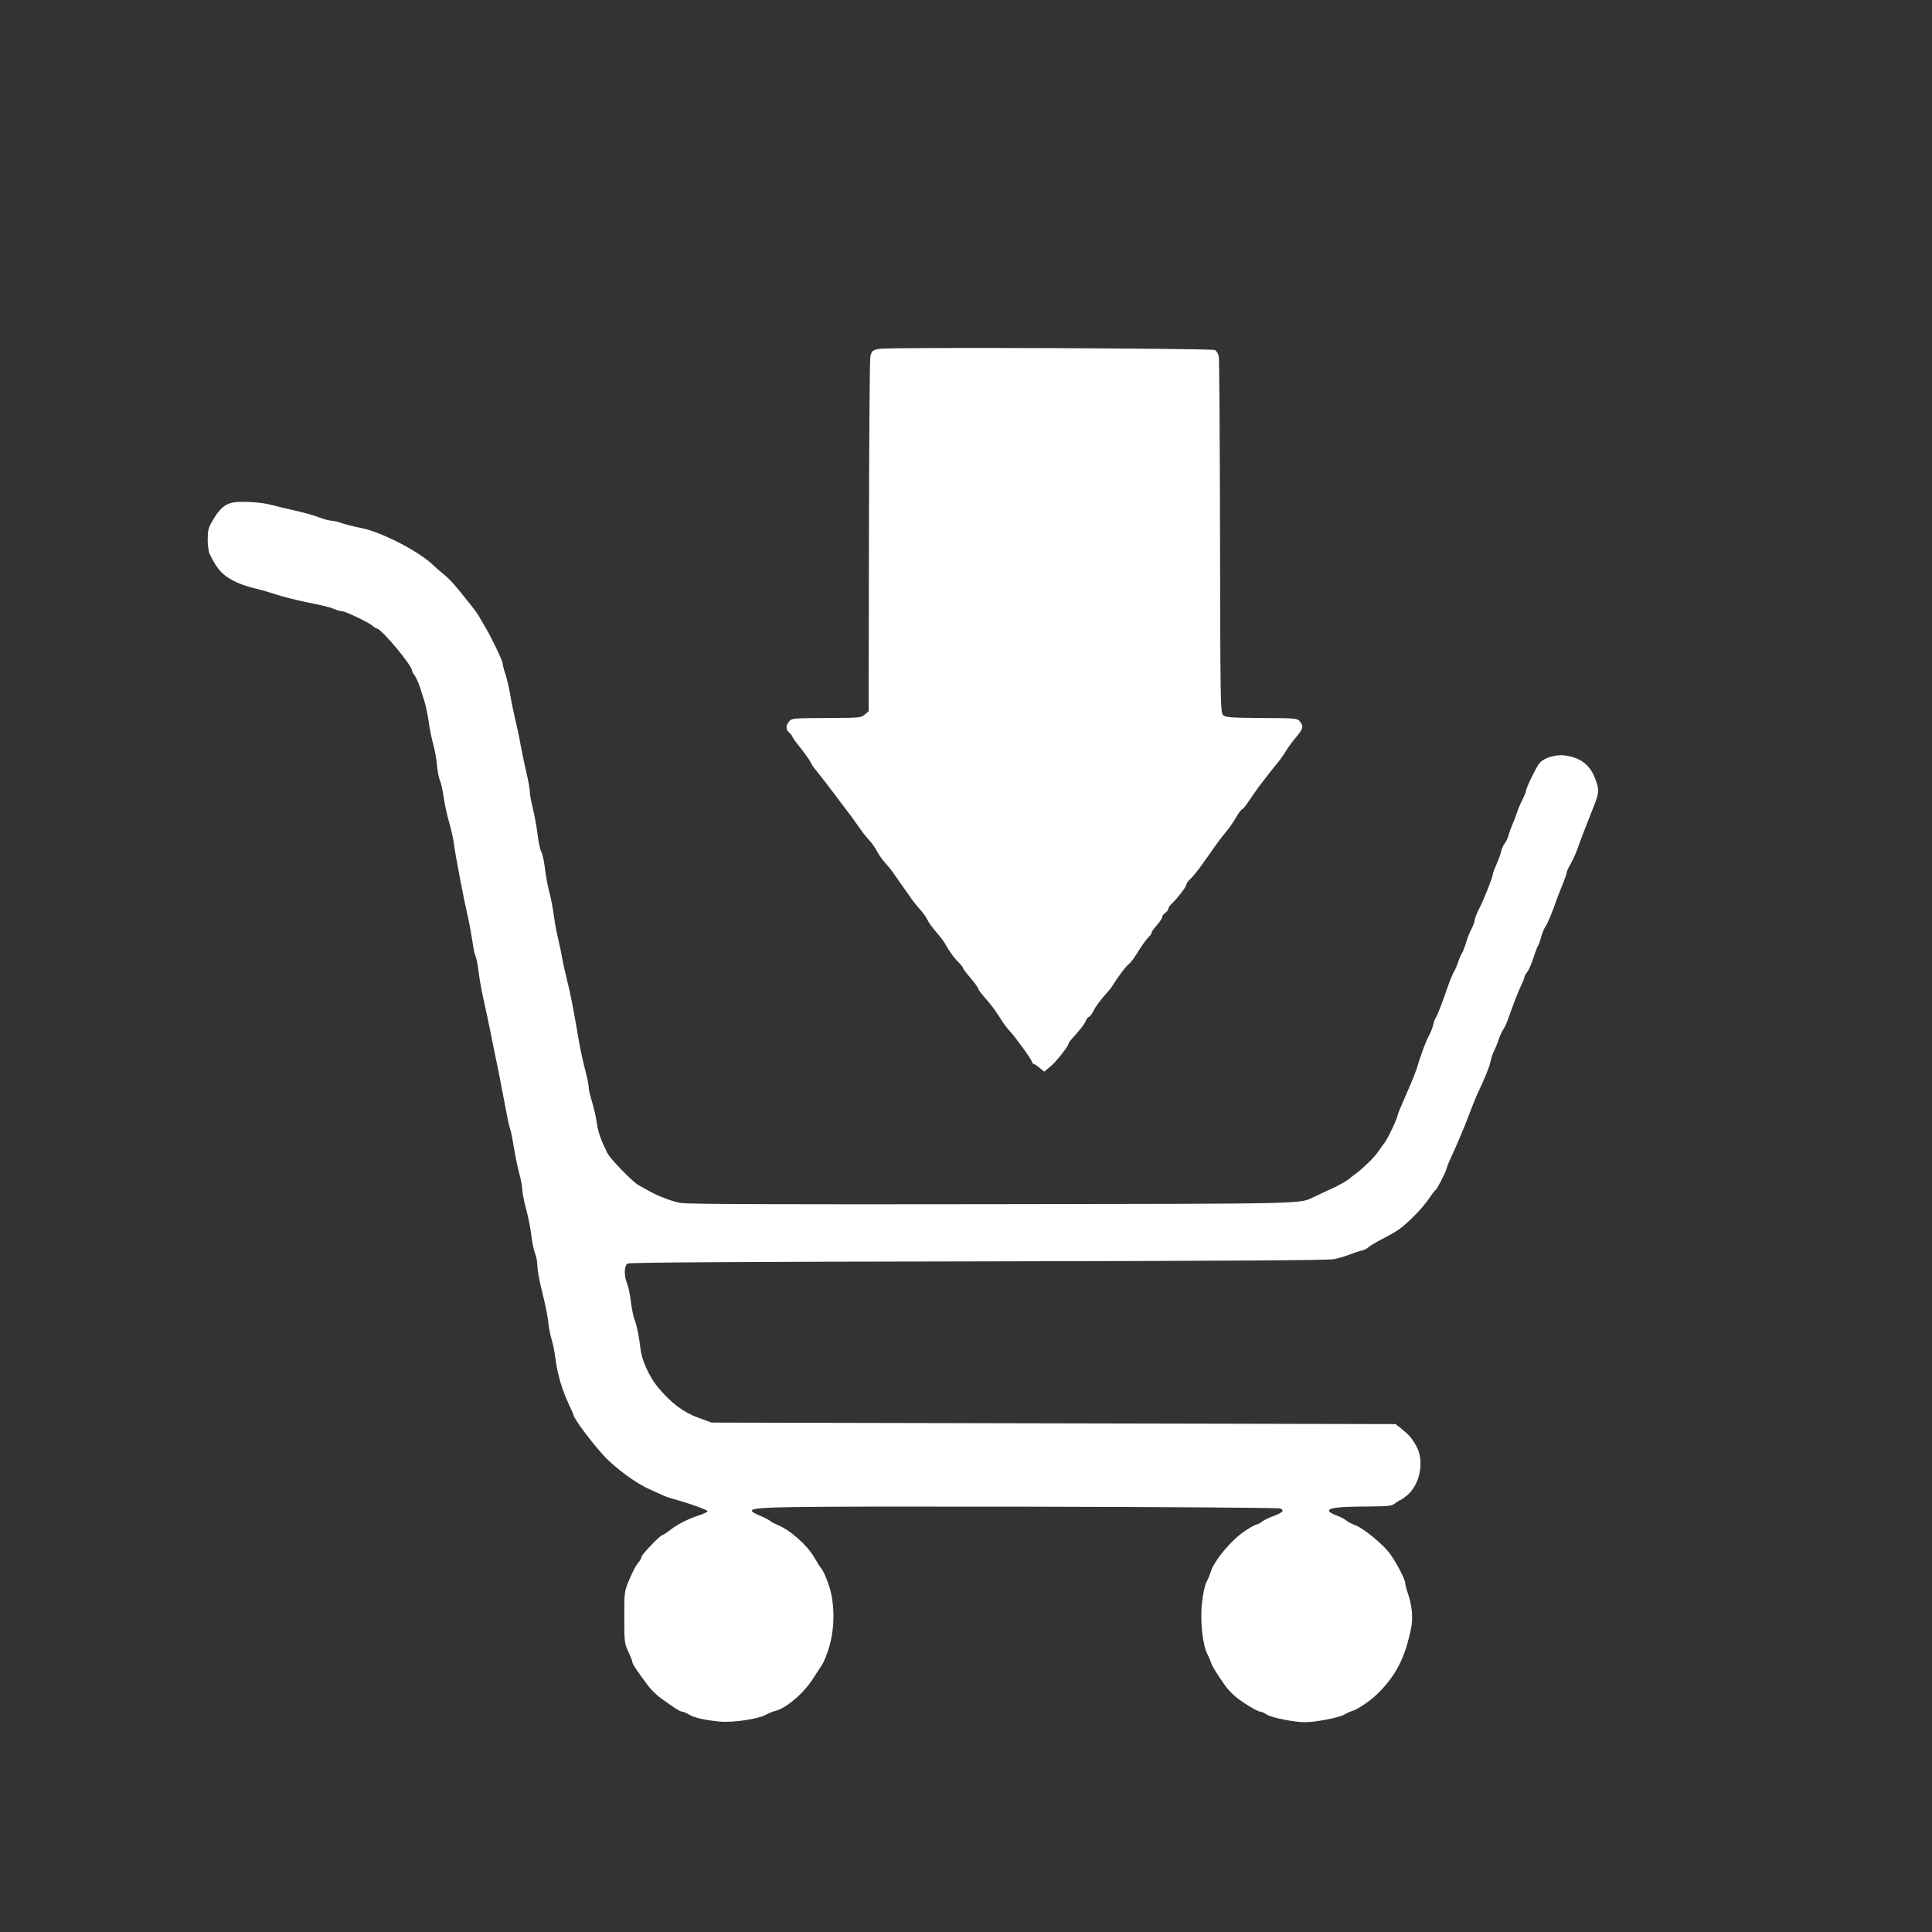
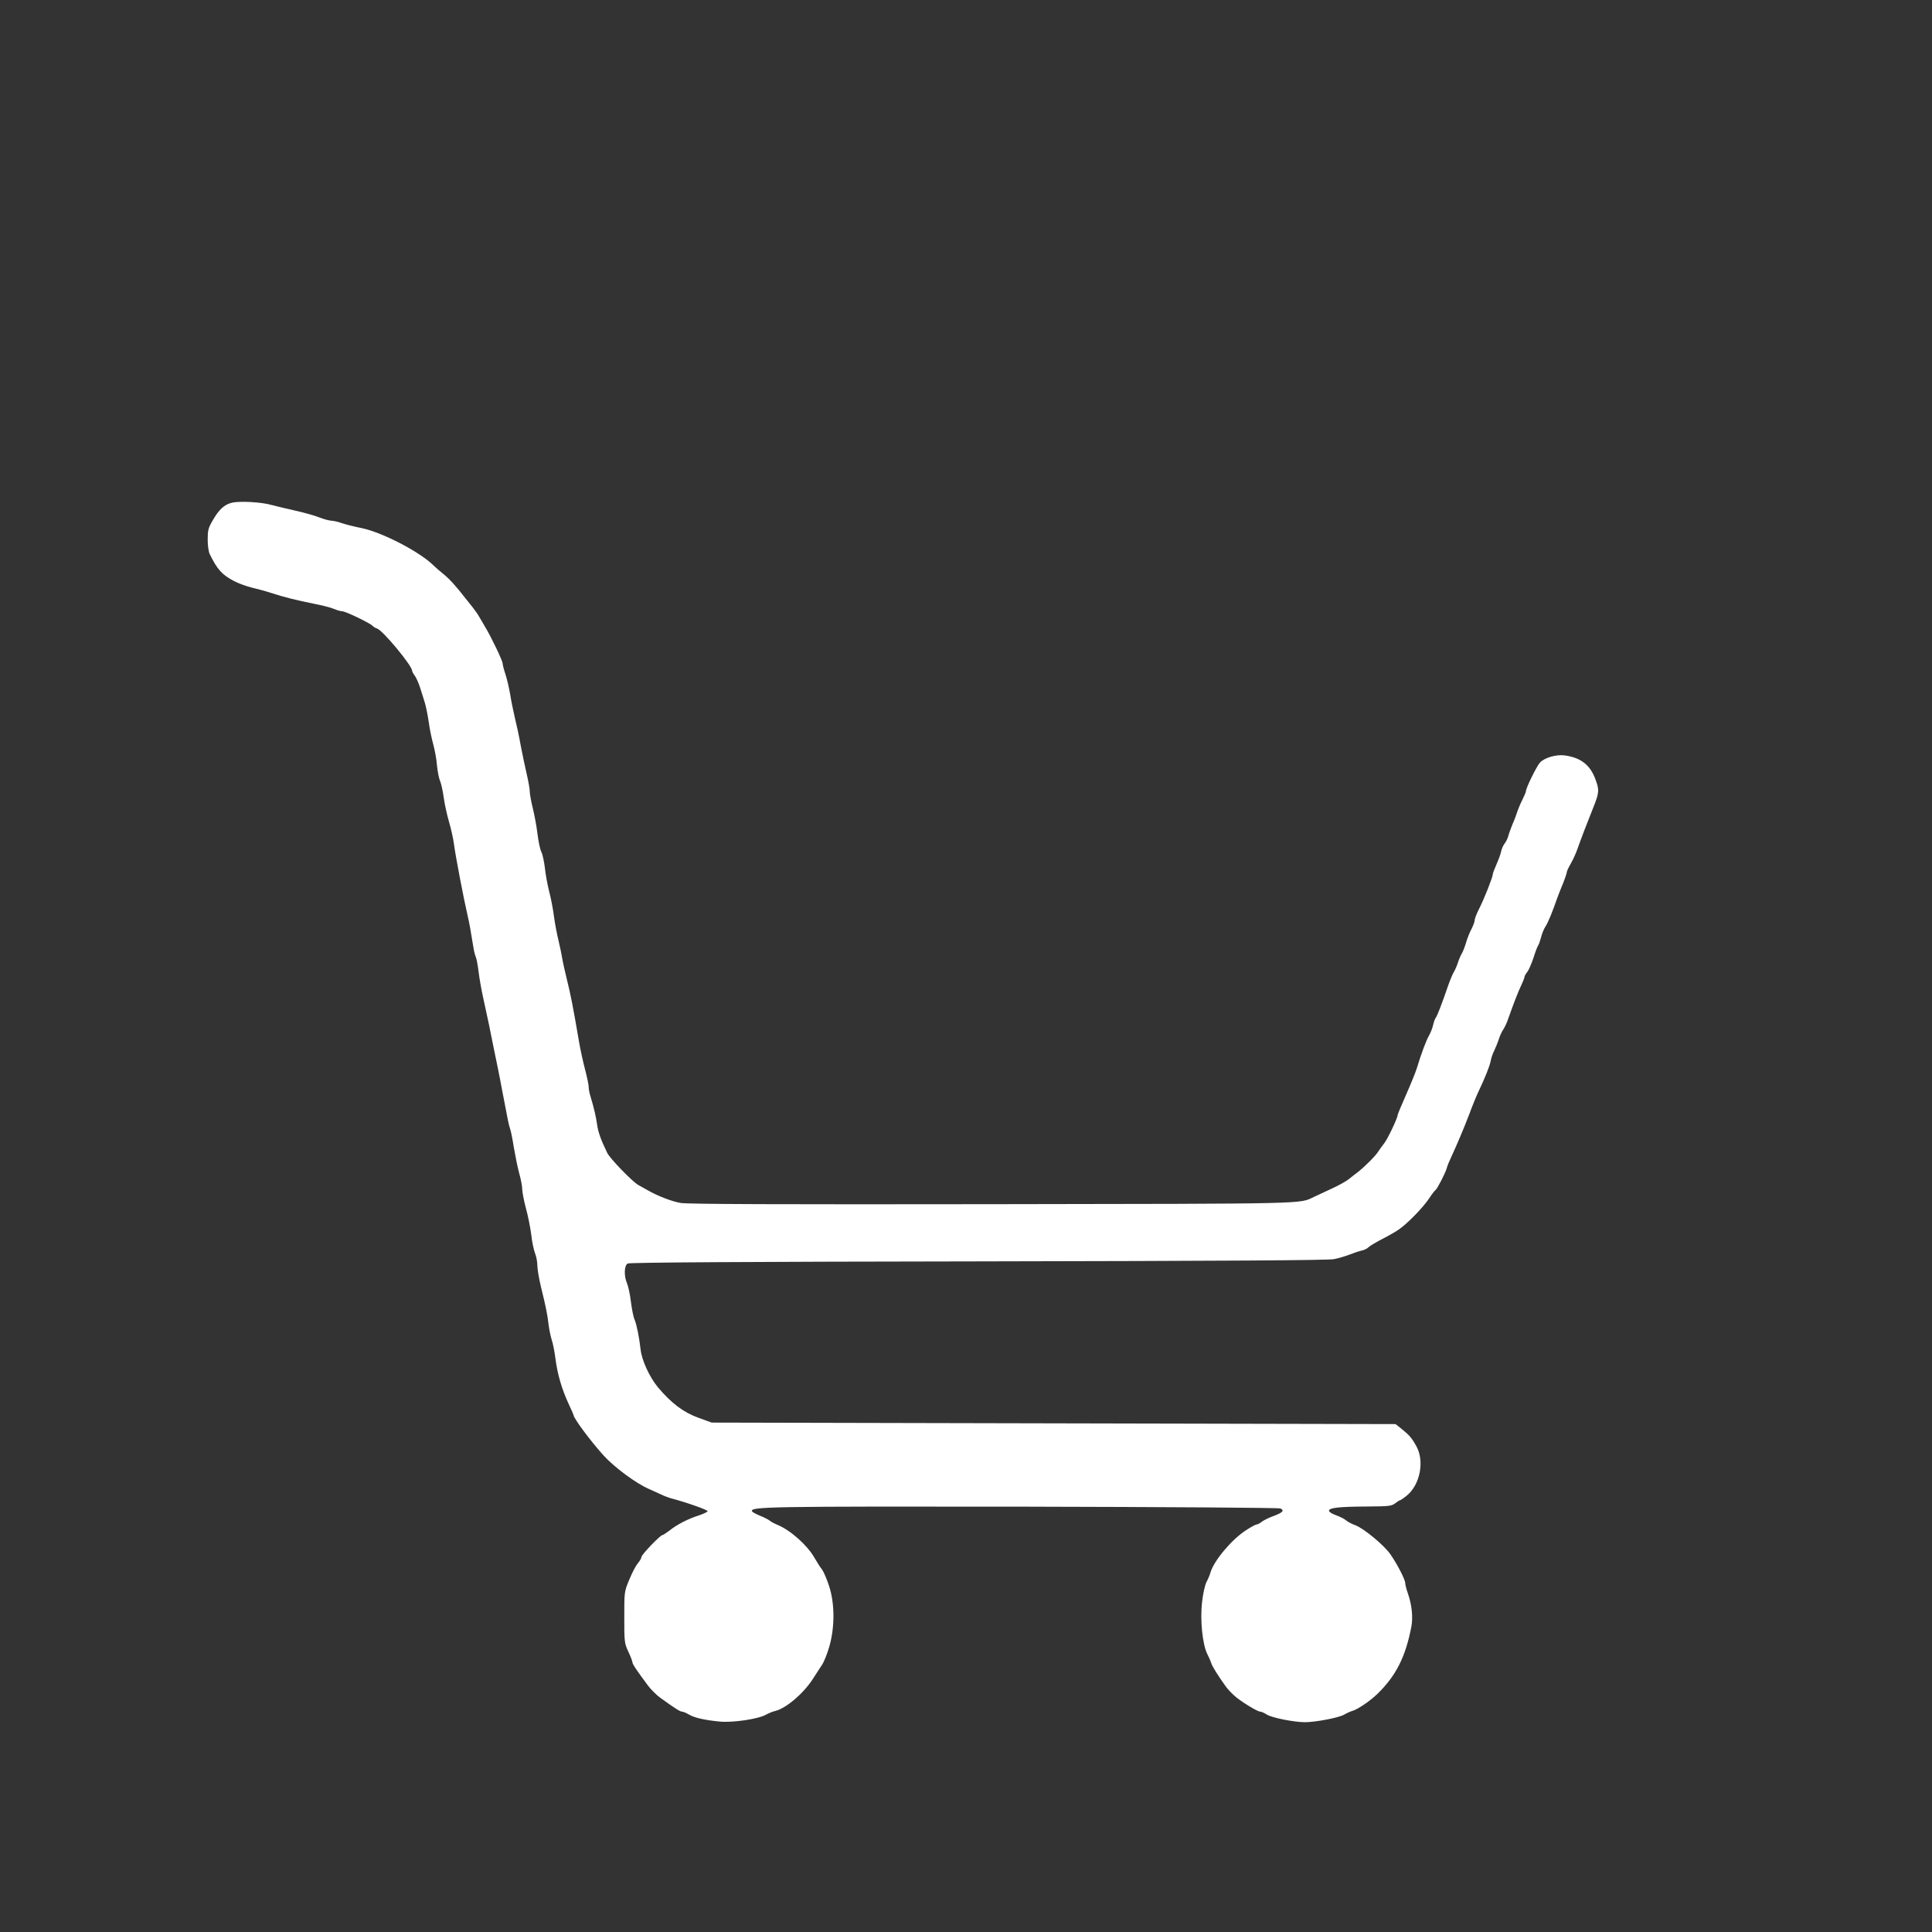
<svg xmlns="http://www.w3.org/2000/svg" version="1.0" width="1280pt" height="1280pt" viewBox="0 0 1280 1280" preserveAspectRatio="xMidYMid meet">
  <rect x="0" y="0" width="1280" height="1280" fill="#333333" stroke="none" />
  <g transform="translate(0,1280) scale(0.1,-0.1)" fill="#ffffff" stroke="none">
-     <path d="M5829 10489 c-48 -7 -56 -14 -63 -55 -4 -19 -8 -555 -9 -1191 l-2 -1155 -26 -22 c-25 -22 -33 -22 -255 -23 -222 -1 -229 -2 -246 -23 -23 -29 -23 -53 2 -75 11 -10 20 -22 20 -26 0 -5 23 -37 51 -71 28 -35 57 -76 66 -92 8 -16 19 -34 24 -40 5 -6 26 -32 46 -58 21 -26 58 -75 83 -108 25 -34 64 -85 86 -114 23 -29 61 -81 84 -115 23 -34 55 -74 70 -89 15 -15 38 -48 51 -73 13 -24 37 -58 52 -74 16 -17 40 -46 53 -65 13 -19 34 -49 46 -66 13 -17 39 -55 60 -85 20 -30 53 -72 73 -94 20 -21 42 -53 50 -70 7 -16 33 -52 57 -79 23 -27 50 -61 58 -76 27 -50 67 -105 94 -129 14 -14 26 -29 26 -34 0 -5 23 -35 50 -67 28 -32 50 -63 50 -69 0 -5 20 -33 45 -61 43 -48 72 -87 120 -164 11 -17 31 -43 44 -56 36 -38 140 -181 147 -202 3 -10 9 -18 14 -18 5 0 22 -11 38 -25 l30 -25 40 33 c36 28 122 137 122 154 0 4 7 13 14 22 61 67 94 109 100 128 4 11 13 24 21 26 7 3 21 22 31 42 9 20 38 60 63 89 25 28 51 59 56 67 36 59 90 132 109 147 12 9 35 37 50 62 35 57 68 104 89 125 10 9 17 21 17 27 0 6 16 28 35 49 19 22 35 46 35 54 0 8 9 20 20 27 11 7 20 19 20 26 0 8 12 26 28 40 39 38 92 108 92 122 0 7 13 24 28 38 16 15 48 55 73 90 40 57 55 78 107 151 9 13 34 44 55 70 21 25 52 70 68 99 17 28 35 52 40 52 5 0 24 24 43 53 19 28 48 70 64 92 69 89 98 128 128 163 17 20 41 55 54 77 13 22 43 63 67 91 48 57 51 72 25 104 -17 21 -23 22 -254 23 -213 2 -239 4 -255 20 -17 17 -18 79 -20 1180 -1 639 -5 1177 -8 1194 -3 18 -15 38 -26 44 -22 11 -2152 20 -2220 8z" />
    <path d="M1535 9469 c-49 -12 -86 -46 -127 -119 -28 -48 -32 -64 -32 -125 0 -38 6 -81 13 -95 50 -103 82 -138 162 -180 31 -16 86 -36 121 -44 34 -8 90 -23 123 -34 85 -28 175 -50 285 -72 52 -10 112 -25 132 -34 21 -9 46 -16 56 -16 21 0 179 -76 199 -95 7 -8 21 -16 31 -19 38 -12 232 -246 232 -279 0 -5 8 -21 19 -35 10 -15 25 -49 34 -77 9 -27 22 -70 30 -95 8 -25 20 -83 27 -130 6 -47 20 -114 30 -150 10 -36 22 -99 25 -140 4 -41 13 -88 21 -105 7 -16 18 -66 24 -110 6 -44 22 -116 35 -160 13 -44 28 -111 33 -150 11 -82 64 -360 92 -480 9 -37 21 -105 36 -199 3 -22 10 -51 16 -65 6 -14 14 -60 19 -101 5 -41 18 -115 29 -165 11 -49 29 -133 40 -185 17 -88 34 -167 60 -295 6 -27 19 -97 30 -155 35 -185 41 -215 50 -240 5 -14 16 -68 24 -120 9 -52 24 -129 35 -170 12 -41 21 -91 21 -109 0 -19 11 -76 24 -125 14 -50 30 -130 36 -178 5 -47 17 -102 25 -122 8 -19 15 -55 15 -79 0 -24 11 -89 24 -143 33 -133 44 -189 51 -254 4 -30 13 -73 20 -96 8 -22 19 -78 25 -125 13 -103 42 -201 86 -297 19 -40 34 -75 34 -77 0 -21 113 -173 199 -268 72 -79 215 -185 301 -222 19 -9 53 -24 75 -34 22 -11 51 -22 65 -26 113 -30 250 -79 248 -87 -2 -6 -28 -18 -58 -28 -70 -22 -146 -61 -194 -100 -22 -16 -42 -30 -47 -30 -14 0 -139 -130 -139 -145 0 -7 -11 -27 -24 -42 -14 -16 -39 -65 -57 -109 -33 -79 -33 -80 -33 -249 0 -163 1 -172 27 -228 15 -32 27 -63 27 -70 0 -12 29 -55 102 -153 20 -27 58 -65 85 -84 93 -67 128 -90 142 -90 7 0 28 -9 45 -19 37 -22 103 -37 206 -47 89 -8 258 18 305 46 17 9 44 21 60 24 72 17 188 116 250 212 21 32 48 75 61 94 13 19 35 74 49 123 36 127 36 282 -2 399 -15 46 -36 95 -47 110 -12 14 -34 50 -51 79 -46 81 -158 181 -243 216 -20 8 -44 21 -52 28 -8 7 -37 22 -65 33 -27 11 -51 24 -53 30 -10 30 113 32 1793 30 937 -2 1698 -7 1708 -12 28 -13 16 -27 -43 -49 -30 -11 -66 -28 -79 -38 -13 -11 -29 -19 -35 -19 -7 0 -39 -17 -72 -39 -93 -60 -210 -199 -234 -278 -4 -16 -16 -44 -26 -63 -11 -20 -24 -79 -30 -135 -14 -118 3 -279 34 -342 11 -21 23 -49 27 -62 7 -23 47 -86 98 -157 13 -17 39 -45 58 -61 43 -38 150 -103 168 -103 8 0 28 -9 45 -20 34 -21 181 -50 252 -50 70 0 226 30 259 50 17 10 41 21 55 25 36 10 119 67 165 112 124 120 188 247 226 448 11 60 3 141 -22 214 -11 30 -19 63 -19 73 0 22 -52 124 -98 190 -41 60 -179 174 -233 193 -24 9 -51 23 -62 33 -10 9 -40 24 -65 33 -26 9 -47 22 -47 30 0 20 68 27 256 28 140 1 159 3 182 21 14 11 28 20 32 20 3 0 24 14 45 31 88 71 119 228 64 327 -31 56 -47 74 -99 116 l-39 31 -2266 5 -2265 5 -88 32 c-100 36 -180 97 -269 203 -55 67 -106 177 -114 250 -9 80 -26 164 -39 195 -8 17 -19 71 -25 120 -6 50 -18 105 -26 123 -21 49 -19 119 5 131 12 7 812 12 2322 14 1654 3 2319 7 2358 15 30 6 77 20 105 31 28 11 63 23 79 26 15 3 36 13 45 23 10 9 52 34 93 55 41 21 90 49 109 63 57 40 158 144 196 201 19 29 39 55 44 58 12 8 64 109 75 145 3 14 17 48 30 75 37 80 81 183 120 285 19 52 46 118 59 145 45 95 75 170 82 205 3 19 14 51 24 70 9 19 23 53 30 75 7 22 20 51 30 65 9 14 24 45 32 70 37 104 67 182 87 223 11 24 21 48 21 54 0 6 8 21 19 34 10 13 28 56 41 94 12 39 26 75 30 80 5 6 13 30 20 55 6 25 19 56 28 70 17 24 48 100 79 190 9 25 27 70 40 101 12 31 23 62 23 69 0 7 12 33 26 57 14 24 34 67 44 96 25 71 61 164 104 272 42 104 43 121 15 195 -35 93 -96 140 -201 155 -56 8 -135 -14 -166 -48 -21 -23 -92 -167 -92 -188 0 -6 -11 -32 -24 -58 -13 -25 -29 -64 -36 -86 -7 -22 -21 -58 -31 -80 -9 -23 -21 -54 -25 -70 -4 -17 -15 -40 -25 -53 -10 -13 -21 -37 -24 -55 -4 -18 -18 -56 -31 -85 -13 -29 -24 -58 -24 -65 0 -18 -58 -165 -91 -229 -16 -31 -29 -65 -29 -75 0 -10 -10 -36 -21 -58 -12 -22 -28 -62 -36 -90 -8 -27 -20 -59 -27 -70 -7 -11 -19 -38 -26 -60 -7 -22 -19 -50 -27 -63 -8 -13 -25 -53 -38 -90 -43 -125 -73 -203 -83 -215 -5 -7 -13 -28 -17 -47 -4 -19 -16 -51 -27 -70 -19 -33 -52 -120 -82 -220 -8 -25 -39 -102 -70 -172 -31 -70 -56 -130 -56 -135 0 -19 -68 -163 -91 -190 -13 -17 -31 -41 -39 -54 -17 -28 -94 -104 -136 -136 -16 -12 -42 -32 -59 -46 -16 -13 -66 -41 -110 -61 -44 -21 -98 -46 -120 -56 -99 -47 -5 -45 -2125 -48 -1423 -2 -2024 0 -2070 8 -59 10 -155 47 -220 85 -14 8 -41 23 -61 34 -39 22 -188 175 -206 213 -42 86 -61 140 -67 187 -7 51 -20 108 -45 191 -6 19 -11 46 -11 60 0 14 -11 66 -24 115 -13 50 -32 135 -41 190 -37 218 -56 314 -79 405 -13 52 -27 115 -31 140 -4 25 -15 79 -25 120 -10 41 -24 113 -30 160 -6 47 -20 121 -32 165 -11 44 -24 114 -28 155 -5 41 -15 89 -23 105 -9 17 -20 71 -26 120 -6 50 -20 126 -31 170 -11 44 -20 94 -20 110 0 17 -9 68 -20 115 -11 47 -29 132 -40 190 -10 58 -28 141 -39 185 -10 44 -25 114 -31 155 -7 41 -21 101 -31 132 -11 32 -19 65 -19 73 0 17 -75 174 -115 240 -13 22 -31 54 -41 70 -9 17 -29 44 -43 62 -14 18 -36 45 -48 60 -63 81 -102 124 -143 158 -25 20 -55 46 -67 58 -90 90 -338 219 -476 248 -50 10 -110 25 -132 33 -22 8 -52 15 -67 16 -15 0 -51 10 -80 21 -29 12 -100 32 -158 45 -58 13 -129 30 -159 38 -69 20 -215 28 -266 15z" />
  </g>
</svg>